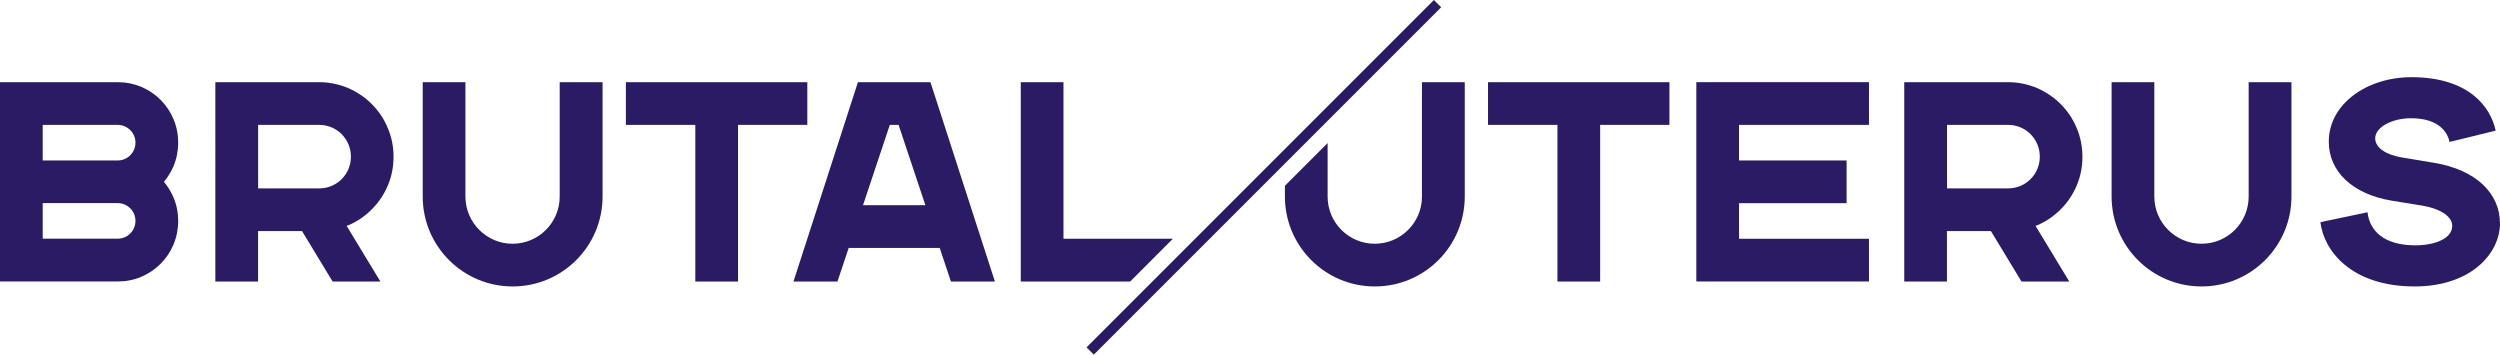
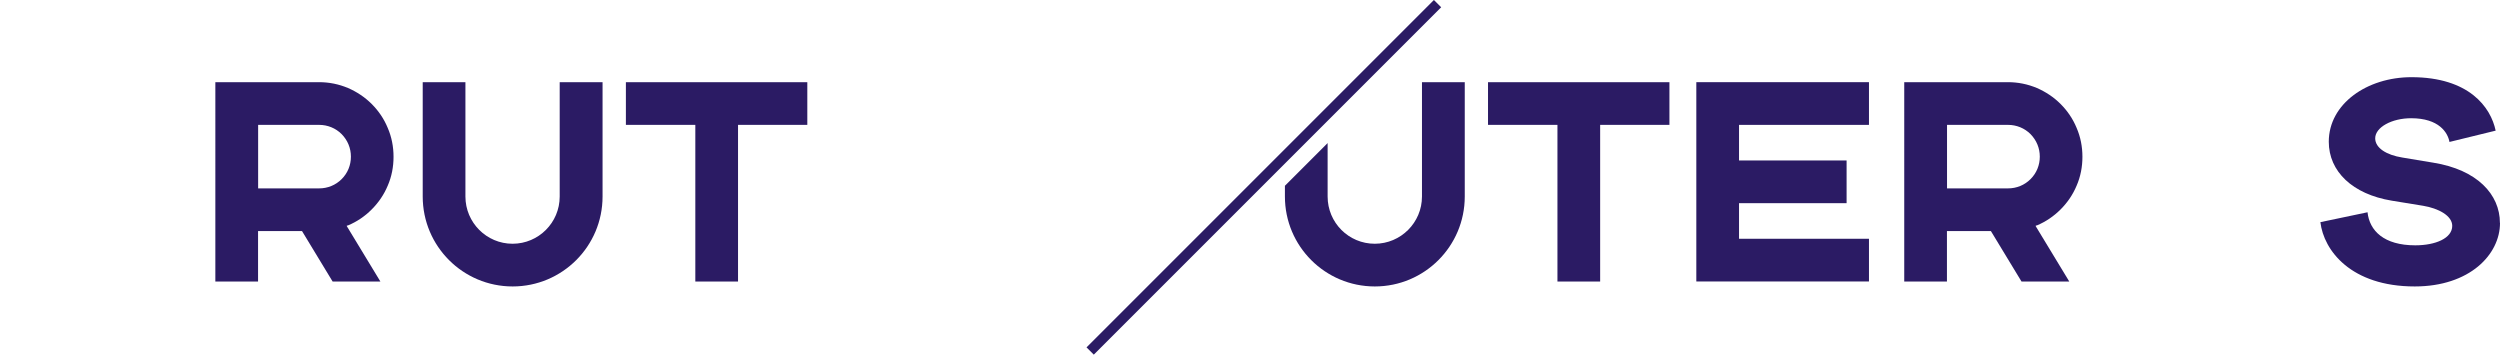
<svg xmlns="http://www.w3.org/2000/svg" id="b" viewBox="0 0 316.11 44.84">
  <g id="c">
    <g>
      <g>
        <g>
-           <path d="M21.94,24.97c.4,.94,.59,1.95,.59,2.97s-.2,2.04-.59,2.97c-.38,.92-.94,1.75-1.64,2.45-.7,.7-1.51,1.24-2.43,1.64-.95,.4-1.94,.59-2.99,.59H0V10.39H14.88c1.04,0,2.04,.2,2.99,.59,.92,.4,1.73,.94,2.43,1.64,.7,.7,1.26,1.53,1.64,2.45,.4,.94,.59,1.94,.59,2.97s-.2,2.04-.59,2.97c-.31,.72-.72,1.39-1.21,1.98,.49,.59,.9,1.26,1.21,1.98Zm-4.81-6.93c0-.59-.23-1.17-.65-1.58-.43-.43-.99-.67-1.6-.67H5.4v4.5H14.88c.61,0,1.17-.24,1.6-.67,.41-.41,.65-.99,.65-1.59Zm0,9.9c0-.59-.23-1.17-.65-1.59-.43-.43-.99-.67-1.6-.67H5.4v4.5H14.88c.61,0,1.17-.23,1.6-.67,.41-.41,.65-.99,.65-1.58Z" fill="#2b1b64" />
          <path d="M44.02,28.48c-.06,.03-.13,.05-.19,.08l4.27,7.04h-6.04l-3.87-6.38h-5.56v6.38h-5.4V10.39h13.11c1.28,0,2.5,.25,3.67,.74,1.12,.49,2.12,1.15,2.99,2.02s1.55,1.87,2.02,3.01c.5,1.15,.74,2.39,.74,3.66s-.23,2.5-.74,3.67c-.47,1.12-1.15,2.12-2.02,2.99-.86,.87-1.87,1.55-2.99,2.02Zm-11.38-4.66h7.71c1.08,0,2.09-.41,2.85-1.17,.76-.76,1.17-1.76,1.17-2.84s-.41-2.07-1.17-2.85c-.76-.76-1.77-1.17-2.85-1.17h-7.71v8.03Z" fill="#2b1b64" />
          <path d="M76.19,10.39v14.46c0,6.28-5.09,11.37-11.37,11.37s-11.37-5.09-11.37-11.37V10.39h5.4v14.46c0,3.29,2.67,5.97,5.96,5.97s5.96-2.67,5.96-5.97V10.39h5.4Z" fill="#2b1b64" />
          <path d="M102.08,10.39v5.4h-8.76v19.81h-5.4V15.79h-8.78v-5.4h22.94Z" fill="#2b1b64" />
-           <path d="M118.81,31.35h-11.5l-1.42,4.25h-5.56l8.15-25.21h9.17l8.15,25.21h-5.56l-1.42-4.25Zm-1.8-5.4l-3.39-10.16h-1.11l-3.39,10.16h7.89Z" fill="#2b1b64" />
-           <polygon points="134.47 30.19 134.47 10.39 129.07 10.39 129.07 35.6 142.9 35.6 148.3 30.19 134.47 30.19" fill="#2b1b64" />
        </g>
        <g>
          <path d="M179.8,10.39v14.46c0,3.29-2.67,5.97-5.97,5.97s-5.96-2.67-5.96-5.97v-6.76l-5.4,5.4v1.36c0,6.28,5.09,11.37,11.37,11.37s11.37-5.09,11.37-11.37V10.39h-5.4Z" fill="#2b1b64" />
          <path d="M211.09,10.39v5.4h-8.76v19.81h-5.4V15.79h-8.78v-5.4h22.94Z" fill="#2b1b64" />
          <path d="M219.89,15.79v4.5h13.6v5.4h-13.6v4.5h16.43v5.4h-21.83V10.39h21.83v5.4h-16.43Z" fill="#2b1b64" />
-           <path d="M257.57,28.48c-.06,.03-.13,.05-.19,.08l4.27,7.04h-6.04l-3.87-6.38h-5.56v6.38h-5.4V10.39h13.11c1.28,0,2.5,.25,3.67,.74,1.12,.49,2.12,1.15,2.99,2.02,.86,.86,1.55,1.87,2.02,3.01,.5,1.15,.74,2.39,.74,3.66s-.23,2.5-.74,3.67c-.47,1.12-1.15,2.12-2.02,2.99s-1.87,1.55-2.99,2.02Zm-11.38-4.66h7.71c1.08,0,2.09-.41,2.85-1.17,.76-.76,1.17-1.76,1.17-2.84s-.41-2.07-1.17-2.85c-.76-.76-1.77-1.17-2.85-1.17h-7.71v8.03Z" fill="#2b1b64" />
-           <path d="M289.74,10.39v14.46c0,6.28-5.09,11.37-11.37,11.37s-11.37-5.09-11.37-11.37V10.39h5.4v14.46c0,3.29,2.67,5.97,5.97,5.97s5.96-2.67,5.96-5.97V10.39h5.4Z" fill="#2b1b64" />
+           <path d="M257.57,28.48c-.06,.03-.13,.05-.19,.08l4.27,7.04h-6.04l-3.87-6.38h-5.56v6.38h-5.4V10.39h13.11c1.28,0,2.5,.25,3.67,.74,1.12,.49,2.12,1.15,2.99,2.02,.86,.86,1.55,1.87,2.02,3.01,.5,1.15,.74,2.39,.74,3.66s-.23,2.5-.74,3.67c-.47,1.12-1.15,2.12-2.02,2.99s-1.87,1.55-2.99,2.02Zm-11.38-4.66h7.71c1.08,0,2.09-.41,2.85-1.17,.76-.76,1.17-1.76,1.17-2.84s-.41-2.07-1.17-2.85c-.76-.76-1.77-1.17-2.85-1.17h-7.71Z" fill="#2b1b64" />
          <path d="M316.11,28.2c0,3.97-3.82,8.02-10.78,8.02-8.06,0-11.51-4.55-11.93-8.13l5.96-1.25c.25,2.33,2.06,4.18,6.04,4.18,2.55,0,4.67-.89,4.67-2.46,0-1.29-1.75-2.22-3.68-2.54l-3.99-.65c-4.94-.82-7.94-3.69-7.94-7.45,0-4.8,4.85-8.16,10.45-8.16,7.28,0,10.03,3.79,10.65,6.76l-5.84,1.43c-.21-1.18-1.32-3-4.85-3-2.43,0-4.54,1.14-4.54,2.54,0,1.22,1.42,2.11,3.43,2.43l3.91,.65c5.55,.89,8.43,4.01,8.43,7.62Z" fill="#2b1b64" />
        </g>
      </g>
      <rect x="128.75" y="21.77" width="62.12" height="1.3" transform="translate(30.95 119.57) rotate(-45)" fill="#2b1b64" />
    </g>
  </g>
</svg>